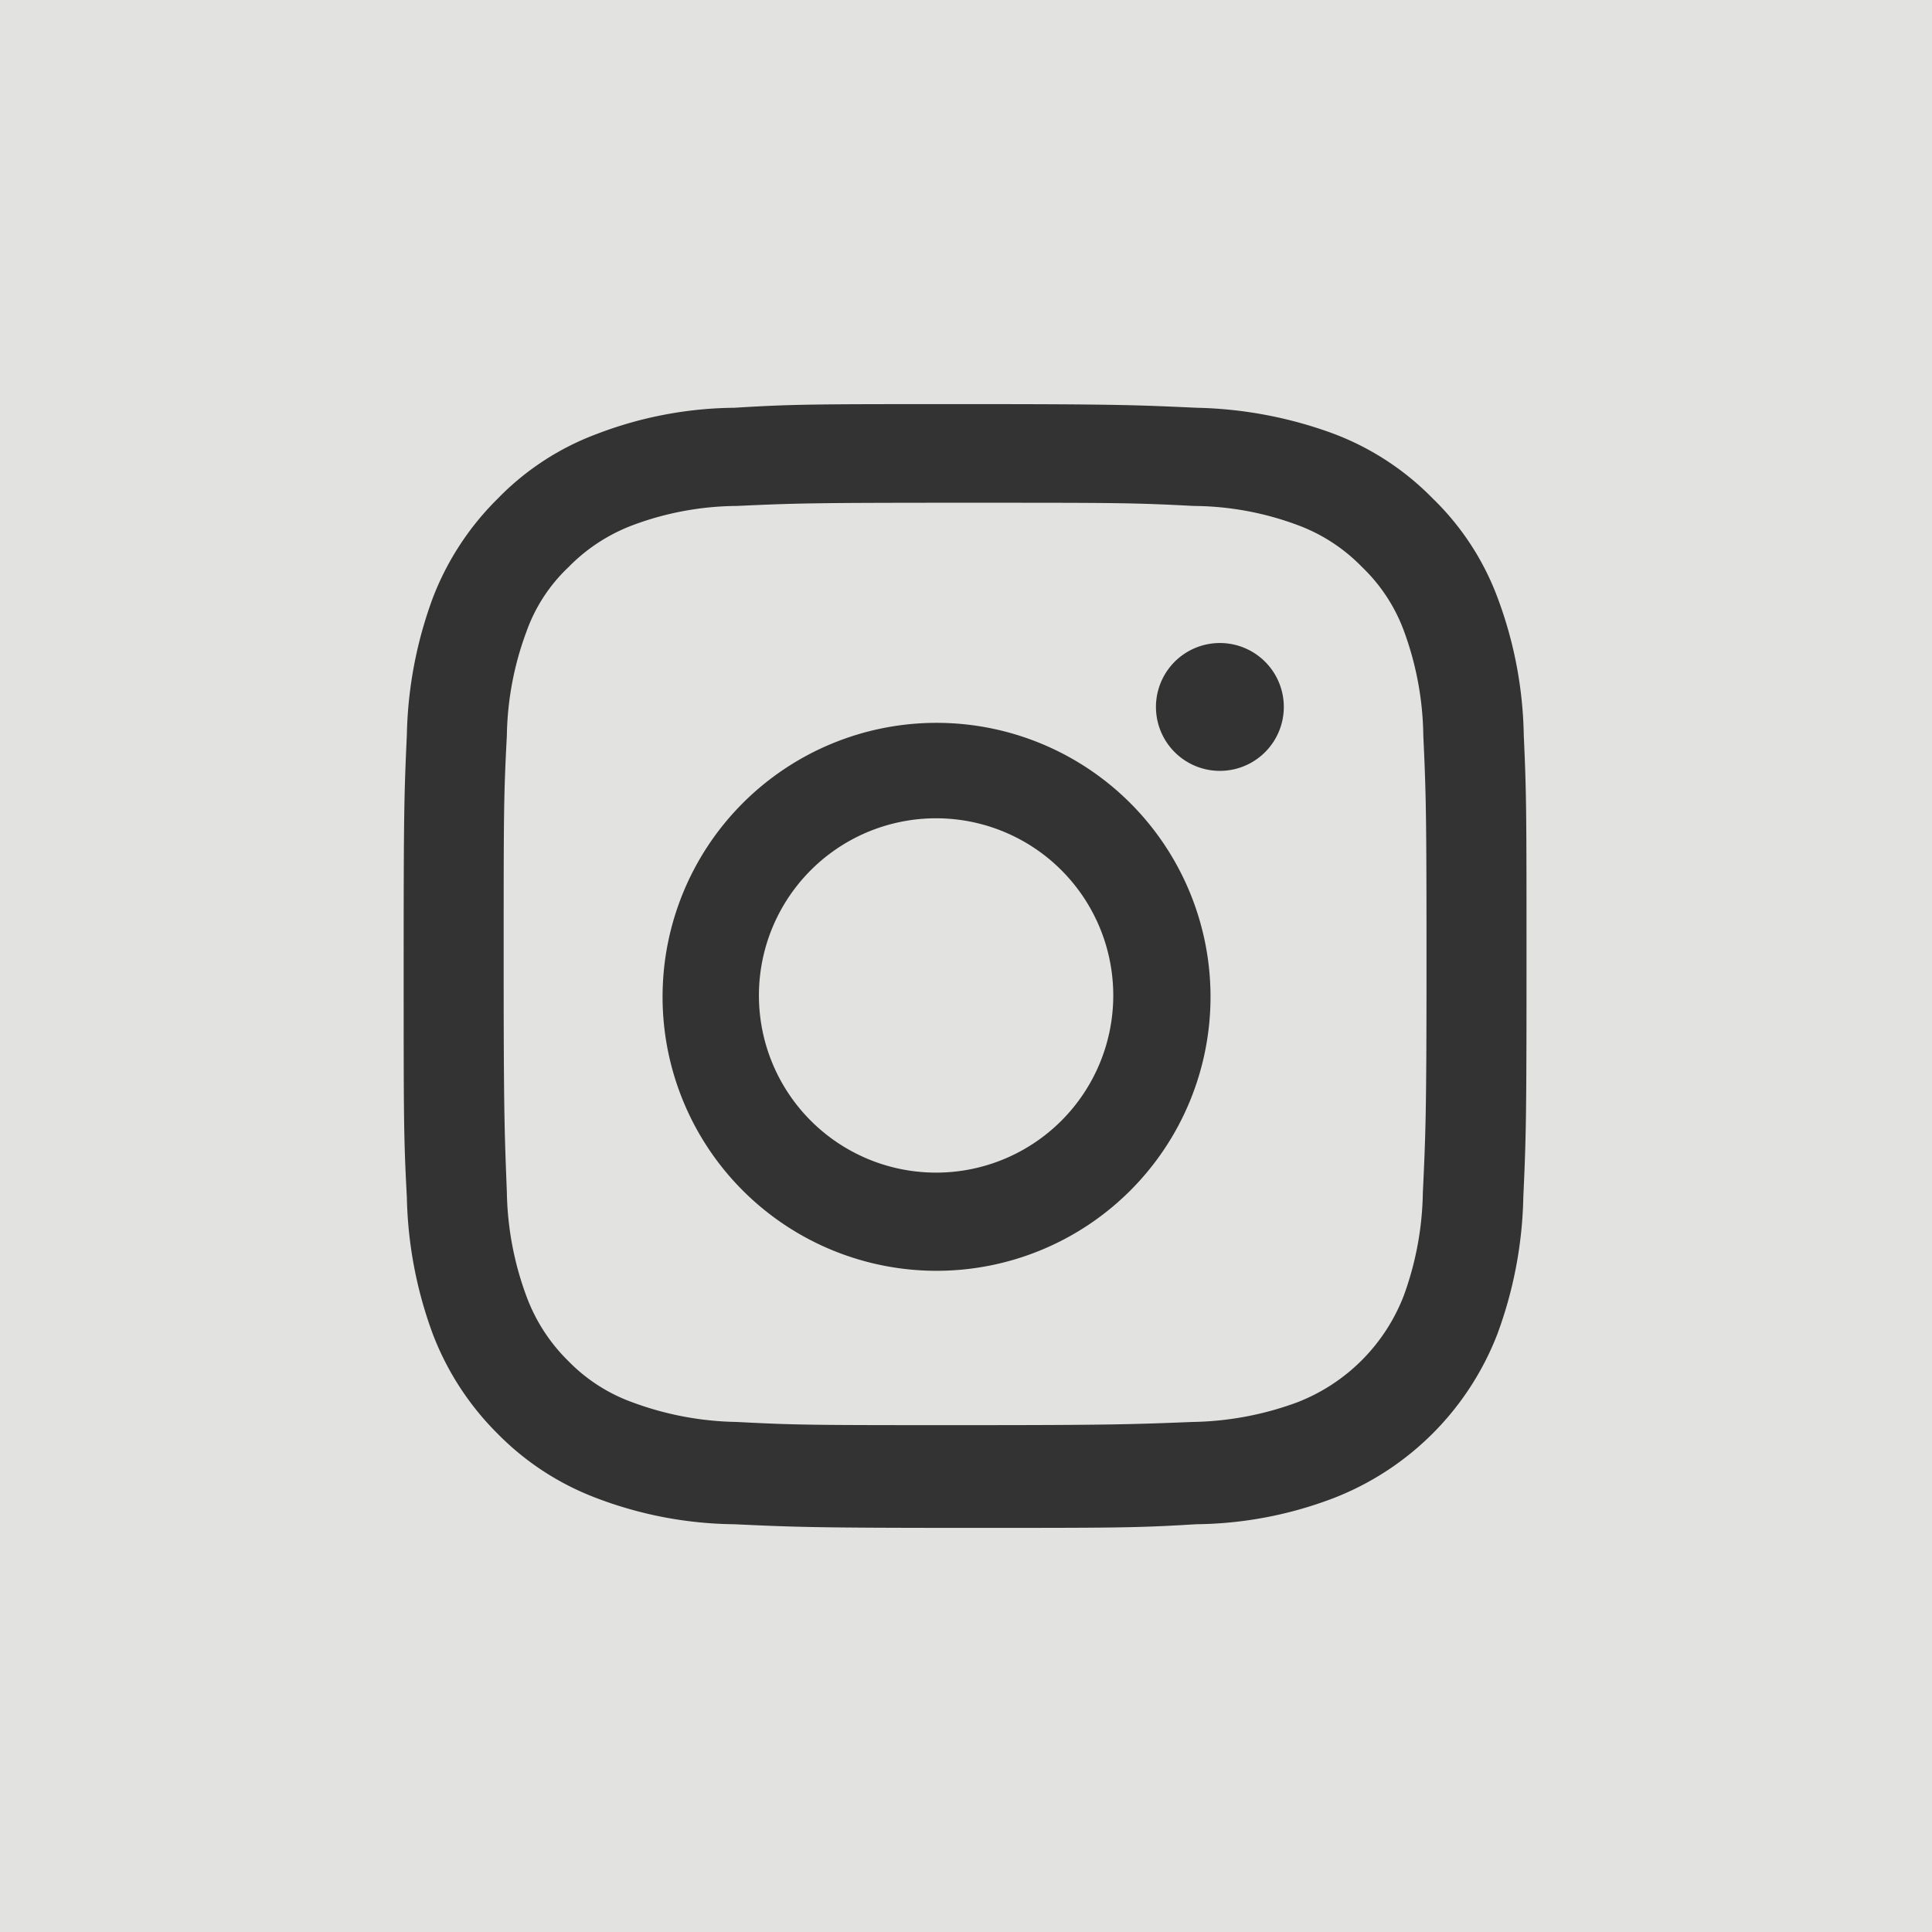
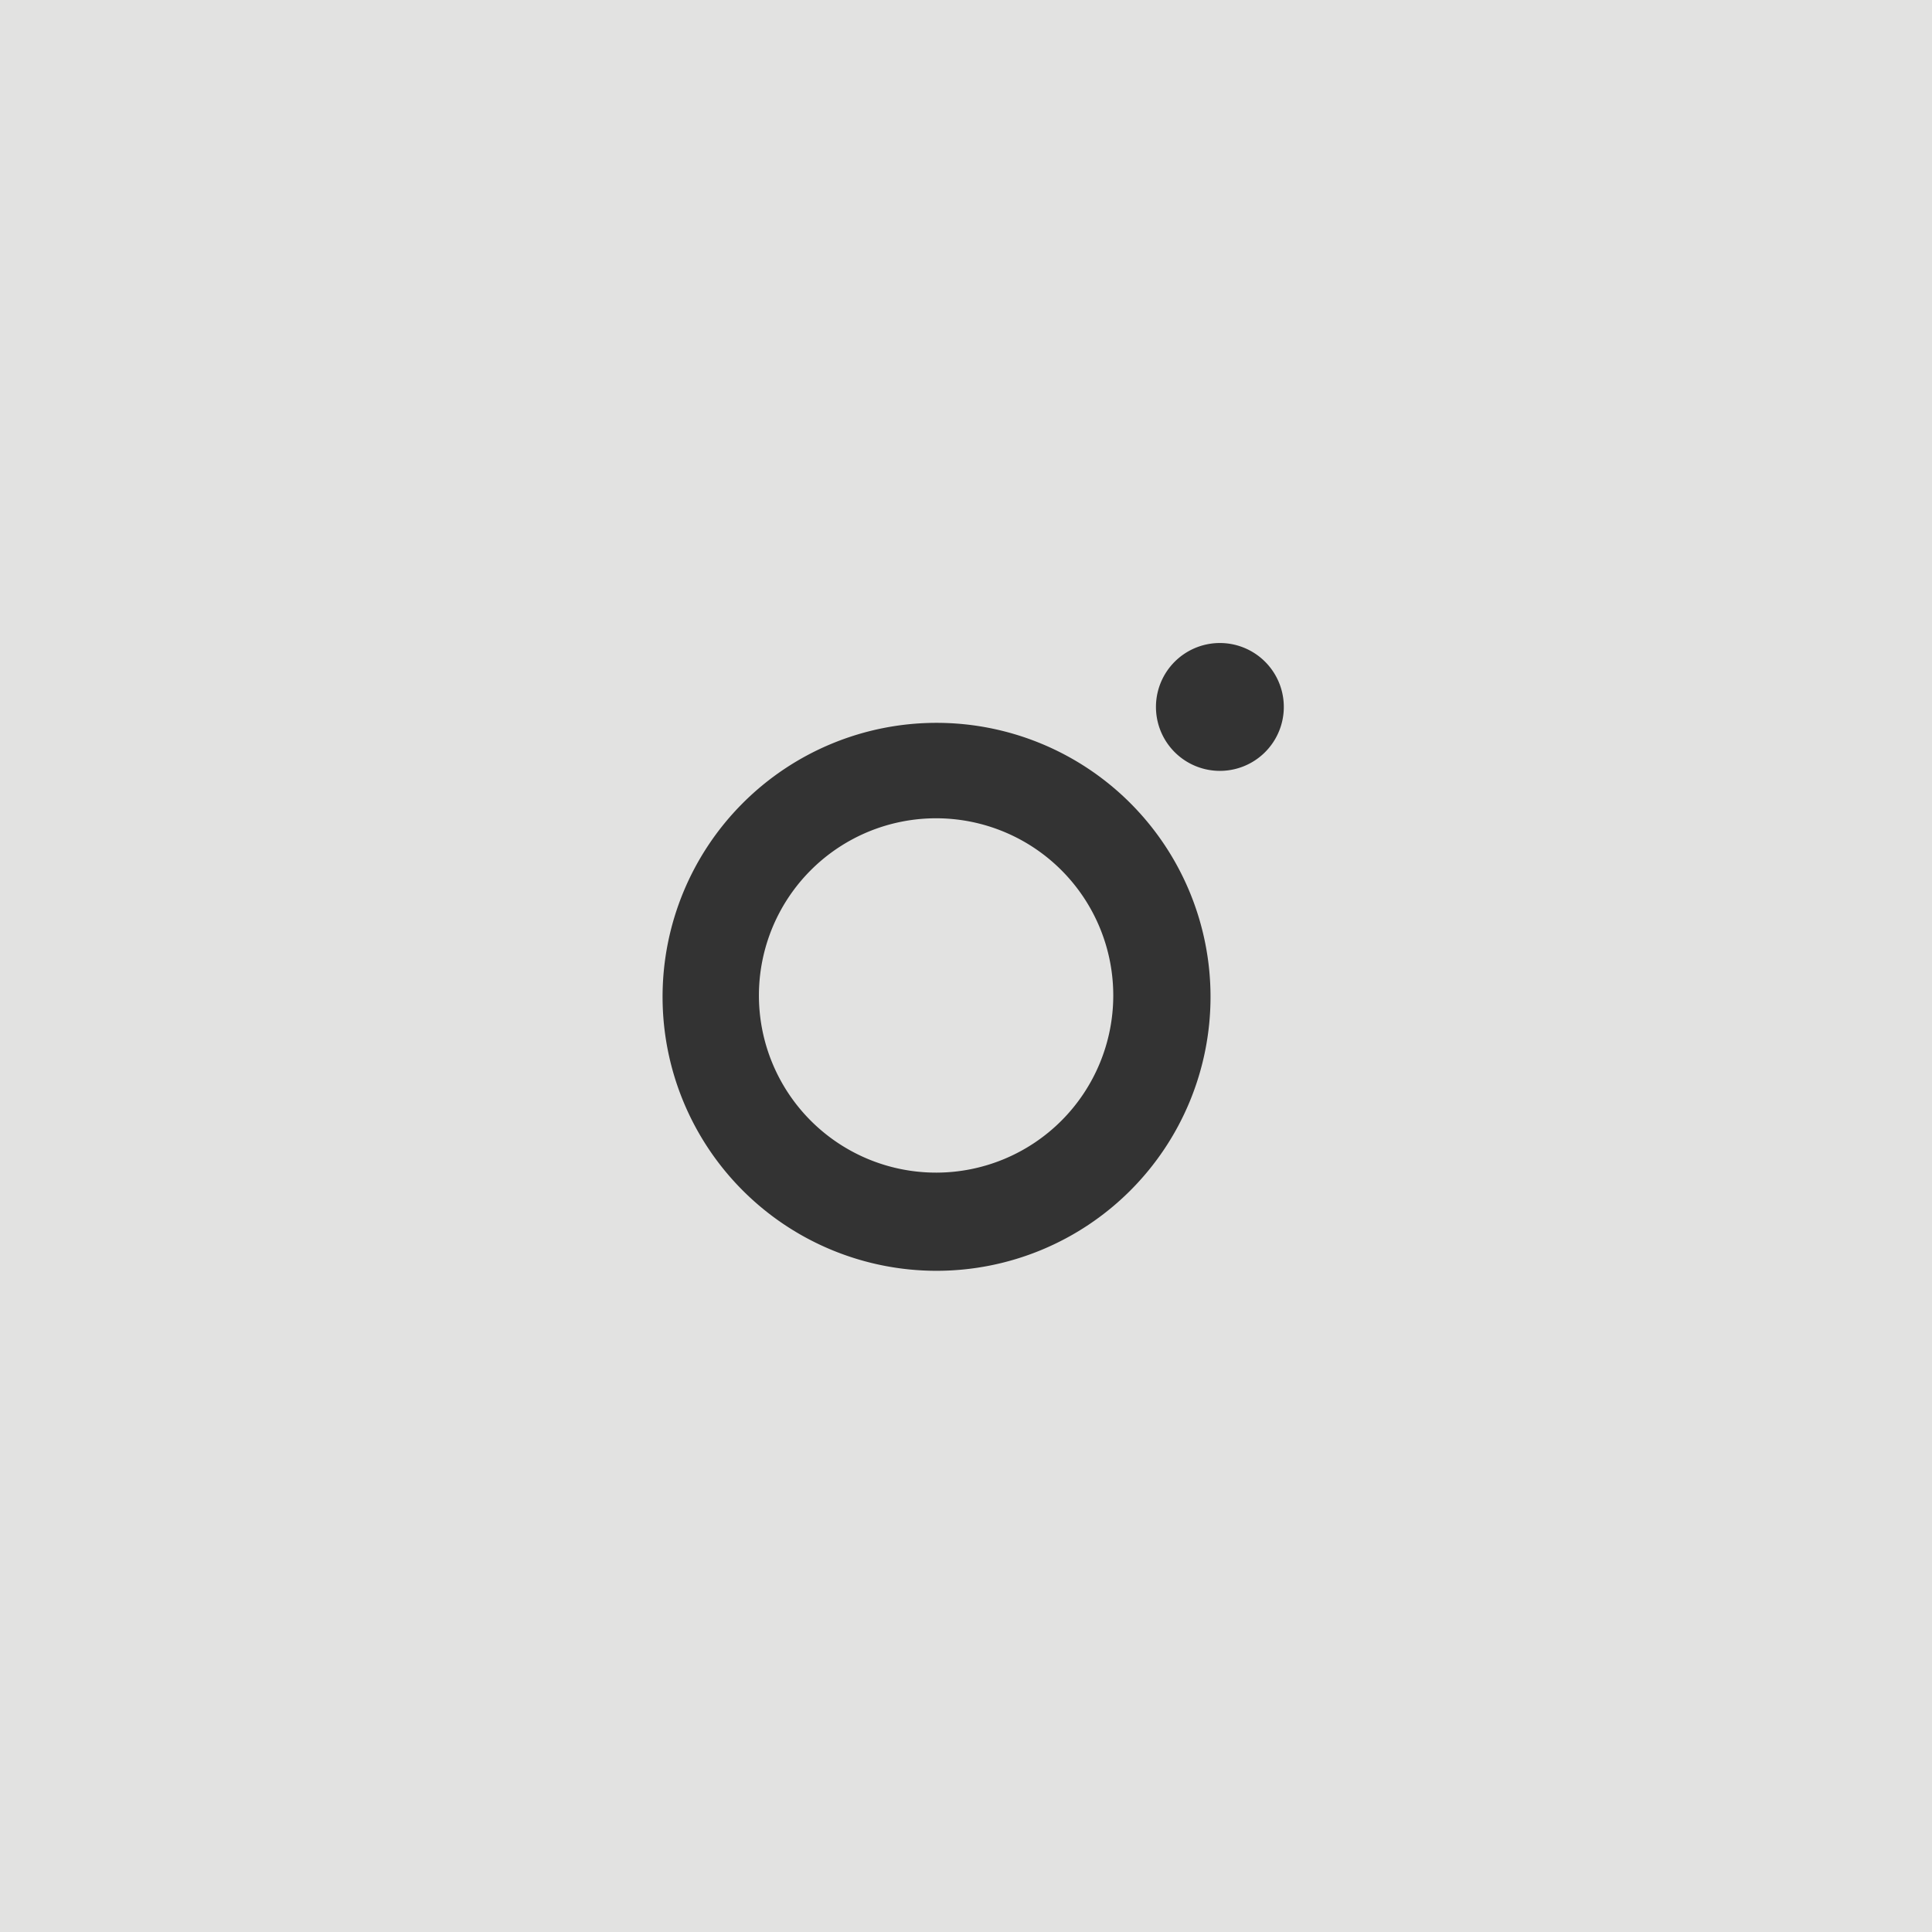
<svg xmlns="http://www.w3.org/2000/svg" viewBox="0 0 42.31 42.31">
  <defs>
    <style>.b{fill:#333}</style>
  </defs>
  <path fill="#e2e2e1" d="M0 0h42.31v42.31H0z" />
-   <path class="b" d="M33.37 16.1a9 9 0 0 0-.57-3 5.88 5.88 0 0 0-1.42-2.18 6 6 0 0 0-2.17-1.42 9.2 9.2 0 0 0-3-.57c-1.32-.06-1.74-.08-5.07-.08s-3.75 0-5.06.08a8.6 8.6 0 0 0-3 .57 5.88 5.88 0 0 0-2.18 1.42 6.15 6.15 0 0 0-1.42 2.17 9.15 9.15 0 0 0-.57 3c-.06 1.32-.07 1.73-.07 5.07s0 3.75.07 5.06a9.15 9.15 0 0 0 .57 3 6.19 6.19 0 0 0 1.42 2.18 6 6 0 0 0 2.17 1.41 8.7 8.7 0 0 0 3 .57c1.31.06 1.73.08 5.07.08s3.75 0 5.06-.08a8.65 8.65 0 0 0 3-.57 6.28 6.28 0 0 0 3.59-3.59 9.15 9.15 0 0 0 .57-3c.06-1.31.07-1.73.07-5.06s0-3.75-.06-5.06zm-2.21 10a6.87 6.87 0 0 1-.42 2.28 4.08 4.08 0 0 1-2.33 2.33 6.92 6.92 0 0 1-2.28.43c-1.3.05-1.69.07-5 .07s-3.67 0-5-.07a6.86 6.86 0 0 1-2.28-.43 3.72 3.72 0 0 1-1.41-.91 3.85 3.85 0 0 1-.91-1.41 6.86 6.86 0 0 1-.43-2.28c-.05-1.3-.07-1.69-.07-5s0-3.67.07-5a6.8 6.8 0 0 1 .43-2.28 3.6 3.6 0 0 1 .92-1.41 3.87 3.87 0 0 1 1.41-.92 6.62 6.62 0 0 1 2.28-.42c1.29-.06 1.68-.07 5-.07s3.67 0 5 .07a6.62 6.62 0 0 1 2.28.42 3.79 3.79 0 0 1 1.41.92 3.71 3.71 0 0 1 .92 1.41 6.87 6.87 0 0 1 .42 2.28c.06 1.29.07 1.68.07 5s-.02 3.72-.08 5.01z" />
  <path class="b" d="M20.51 15.83a6 6 0 1 0 6 6 6 6 0 0 0-6-6zm0 9.85a3.88 3.88 0 1 1 3.87-3.87 3.88 3.88 0 0 1-3.87 3.87zM28.11 15.6a1.4 1.4 0 0 1-2.79 0 1.4 1.4 0 1 1 2.79 0z" />
</svg>